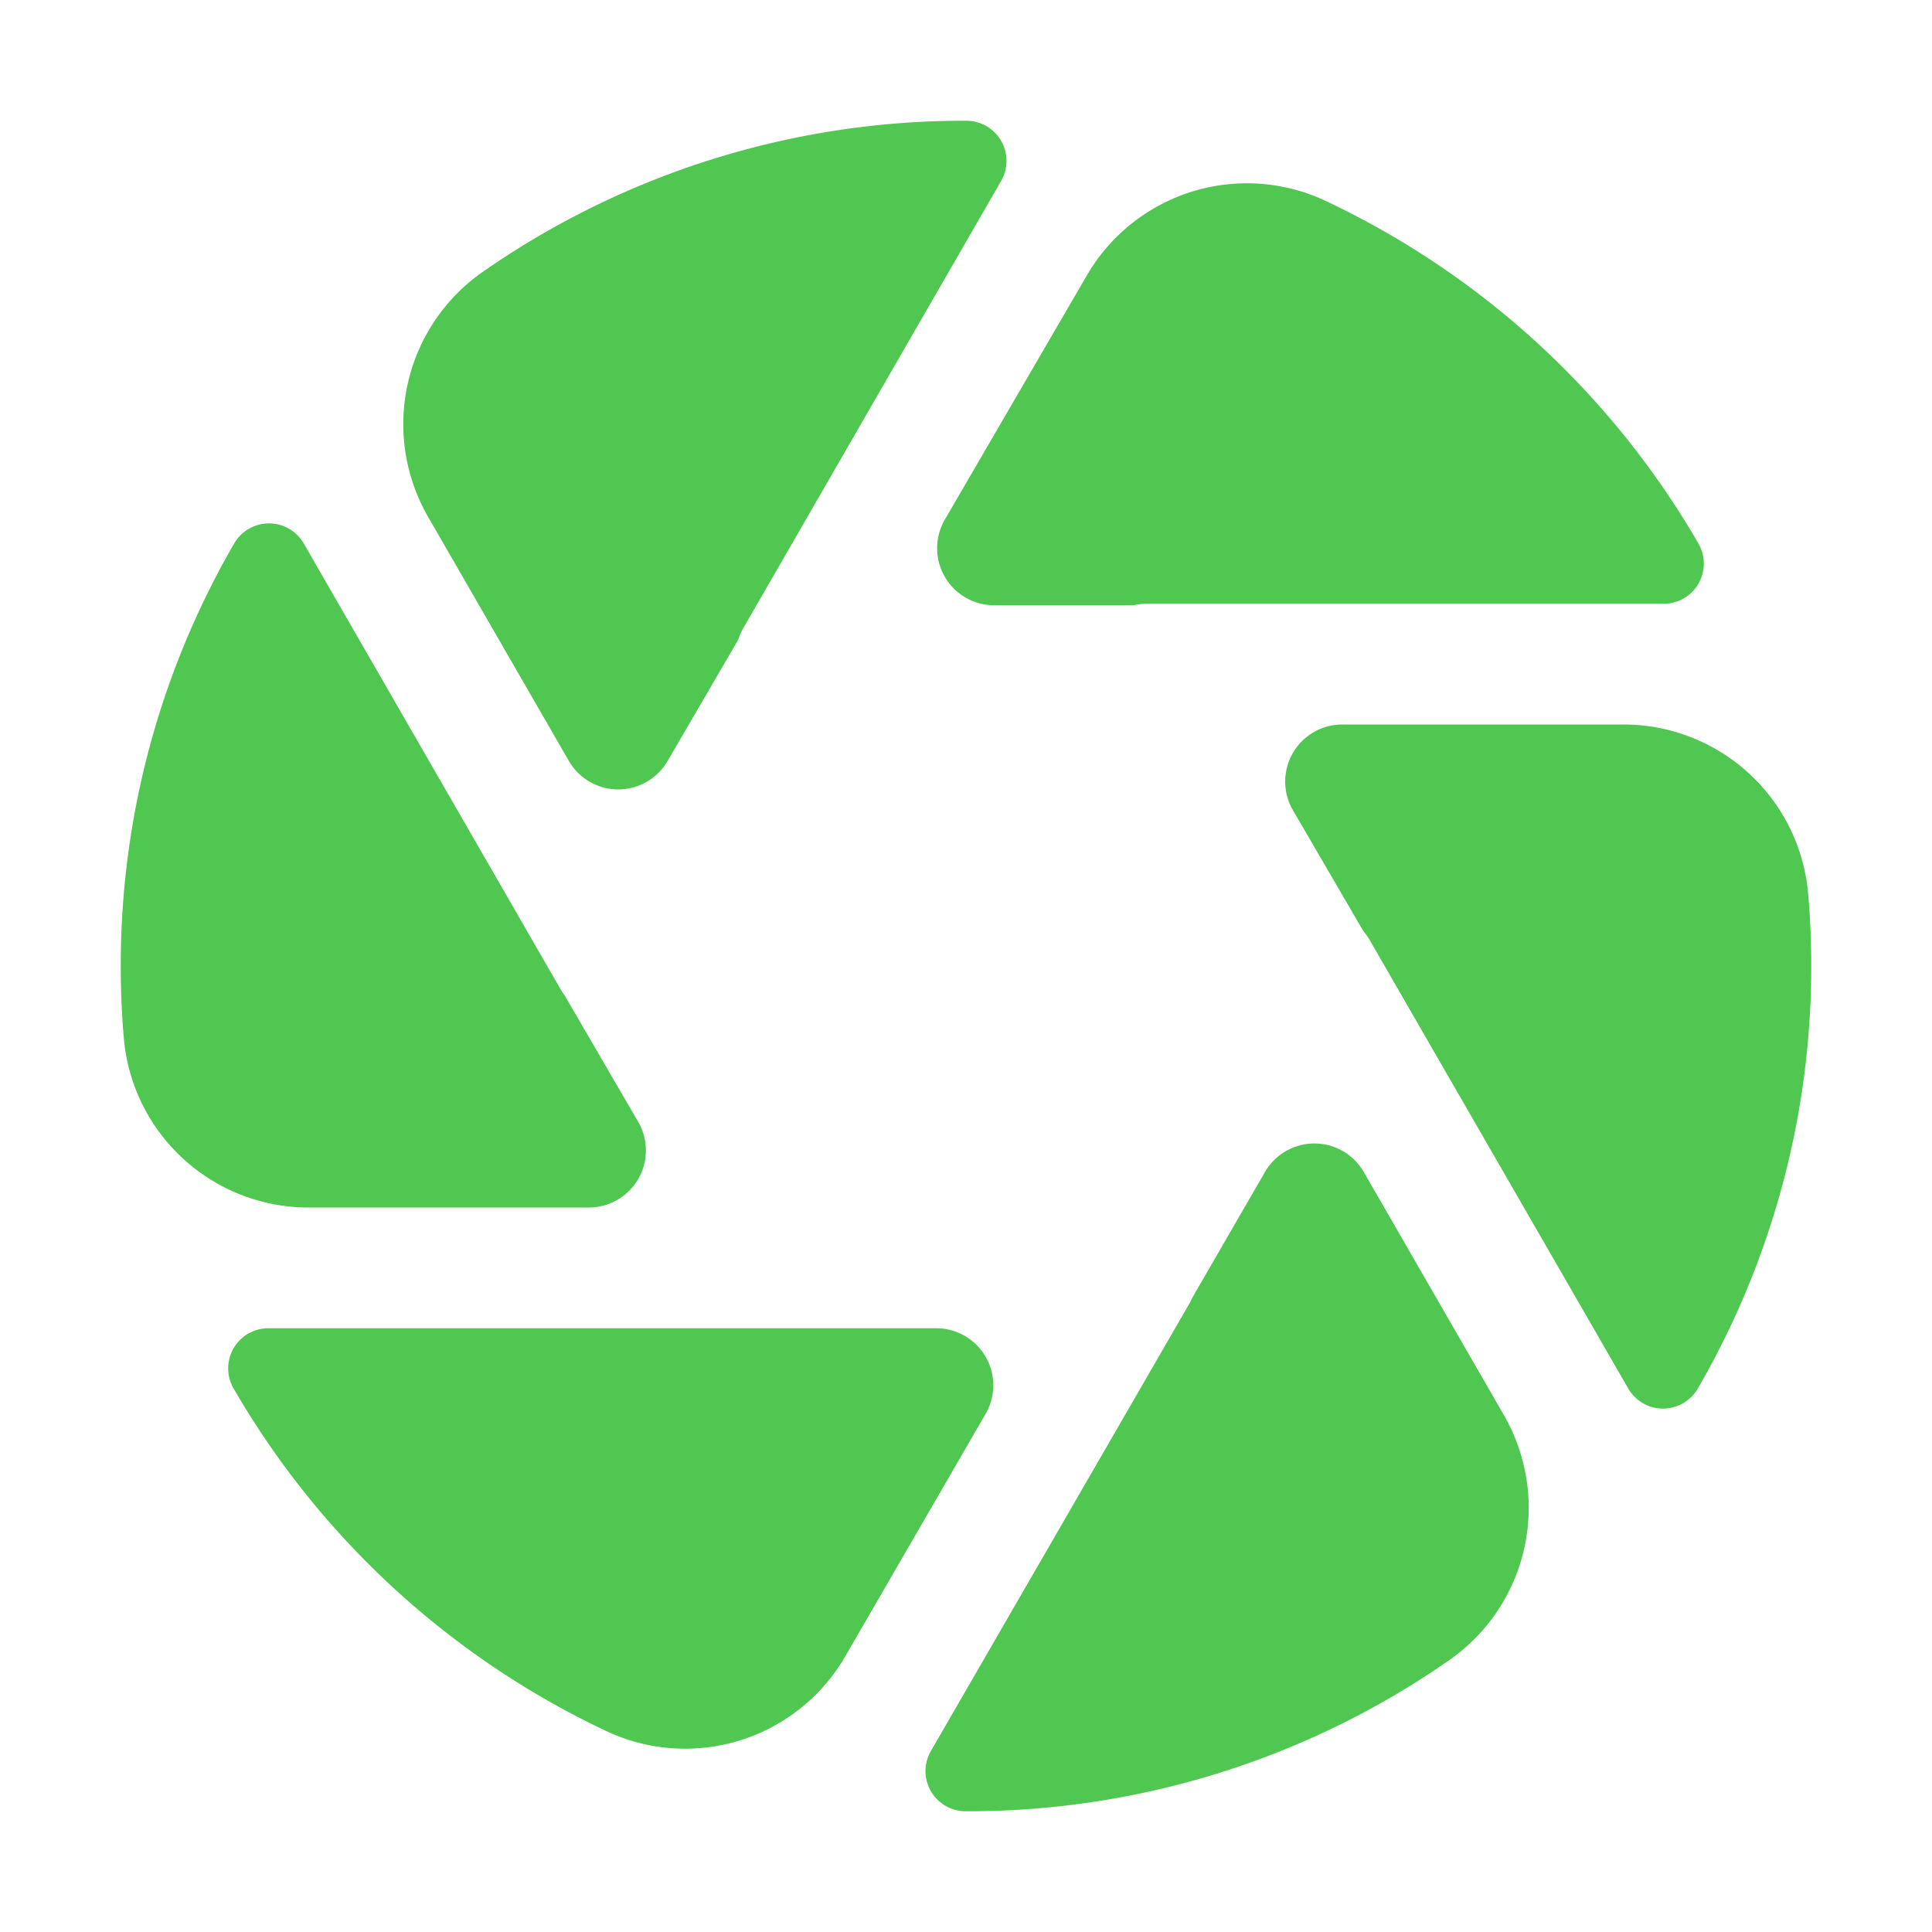
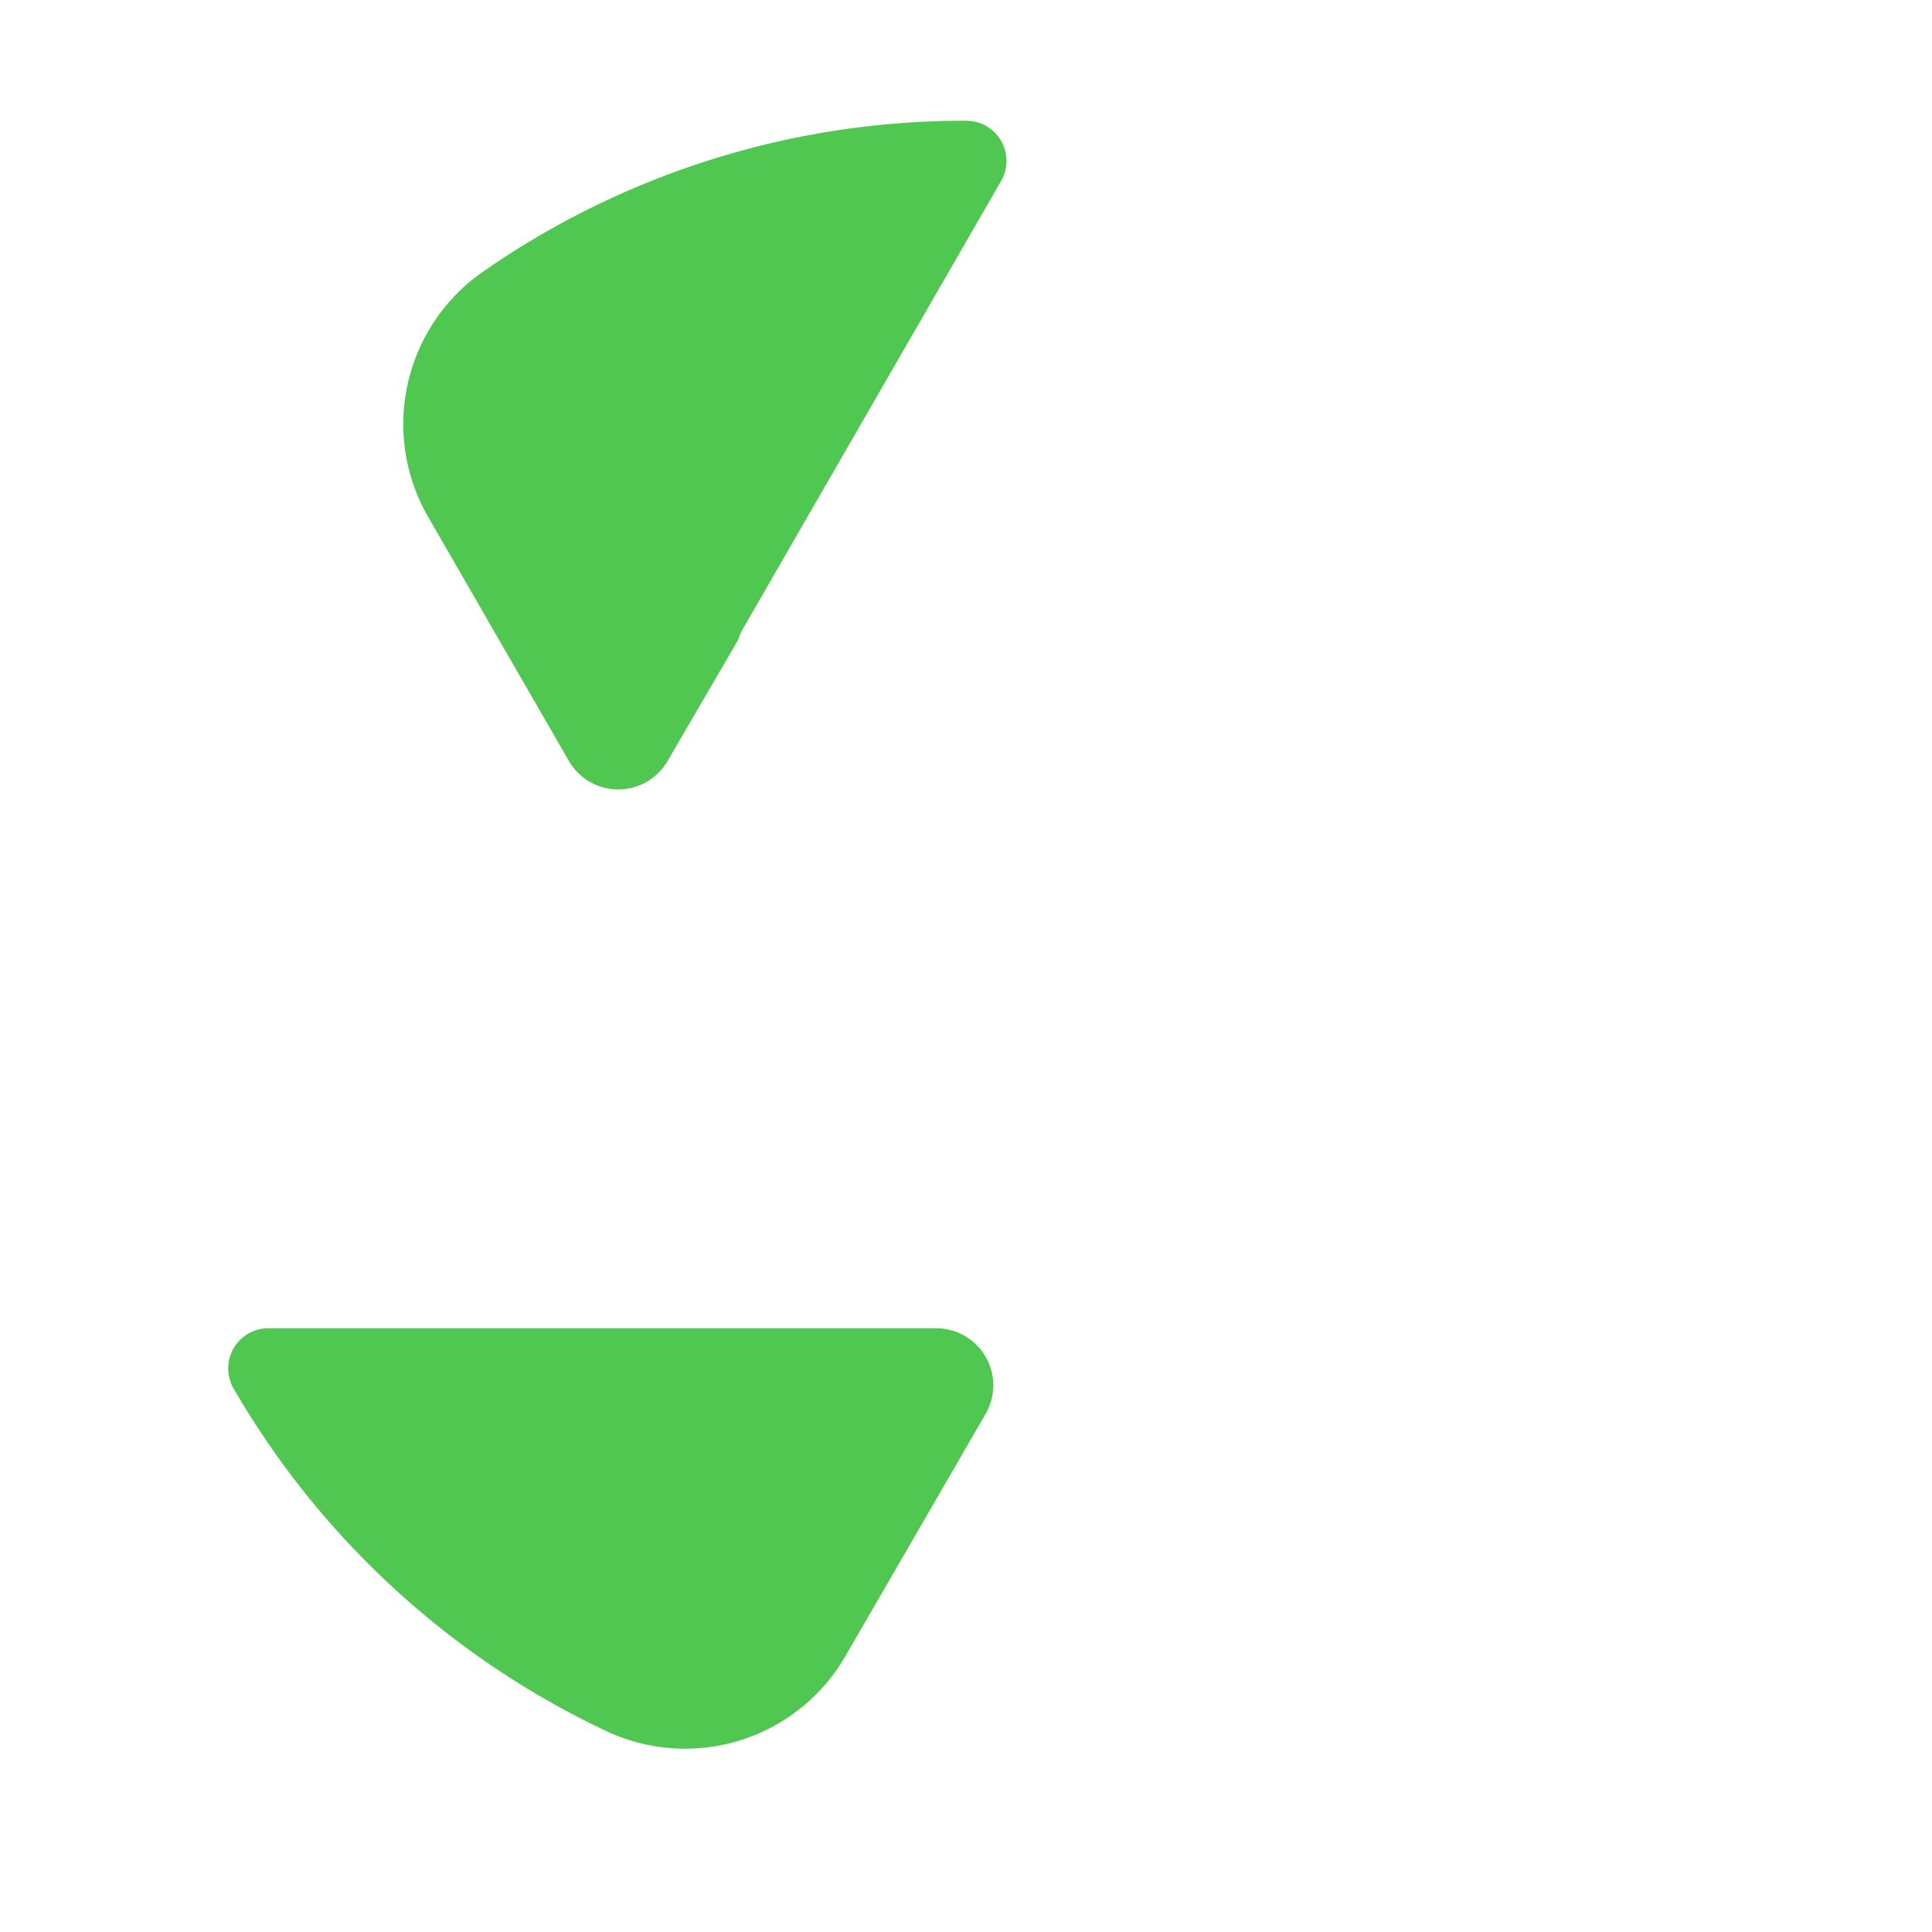
<svg xmlns="http://www.w3.org/2000/svg" viewBox="0 0 64 64">
  <defs>
    <style>.cls-1{fill:#50c750;}</style>
  </defs>
  <title>Camera Lens</title>
  <g id="Layer_2" data-name="Layer 2">
    <path class="cls-1" d="M18.84,25.2a1.89,1.89,0,0,0,3.28,0l2.33-4a2,2,0,0,1,.16-.37L33.16,6A1.33,1.33,0,0,0,32,4h0A27.87,27.87,0,0,0,16,9a6.15,6.15,0,0,0-1.82,8.12Z" />
-     <path class="cls-1" d="M10.22,40H19.5a1.89,1.89,0,0,0,1.64-2.84L18.72,33l-.11-.16L10.06,18a1.33,1.33,0,0,0-2.3,0A27.86,27.86,0,0,0,4,32q0,1.2.1,2.37A6.14,6.14,0,0,0,10.22,40Z" />
-     <path class="cls-1" d="M32.94,20.05h4.61A2,2,0,0,1,38,20H55.11a1.33,1.33,0,0,0,1.15-2A28.12,28.12,0,0,0,43.86,6.63,6.13,6.13,0,0,0,36,9.13L31.3,17.21A1.89,1.89,0,0,0,32.94,20.05Z" />
-     <path class="cls-1" d="M53.78,24H44.47a1.89,1.89,0,0,0-1.64,2.84l2.33,4a2,2,0,0,1,.23.33L53.94,46a1.33,1.33,0,0,0,2.3,0A27.86,27.86,0,0,0,60,32q0-1.2-.1-2.37A6.14,6.14,0,0,0,53.78,24Z" />
    <path class="cls-1" d="M31,44H8.89a1.33,1.33,0,0,0-1.15,2,28.12,28.12,0,0,0,12.4,11.37A6.13,6.13,0,0,0,28,54.87l4.63-8A1.89,1.89,0,0,0,31,44Z" />
-     <path class="cls-1" d="M45.18,38.83a1.89,1.89,0,0,0-3.28,0L39.49,43a2,2,0,0,1-.1.2L30.84,58A1.33,1.33,0,0,0,32,60h0a27.87,27.87,0,0,0,16-5,6.15,6.15,0,0,0,1.82-8.12Z" />
  </g>
</svg>